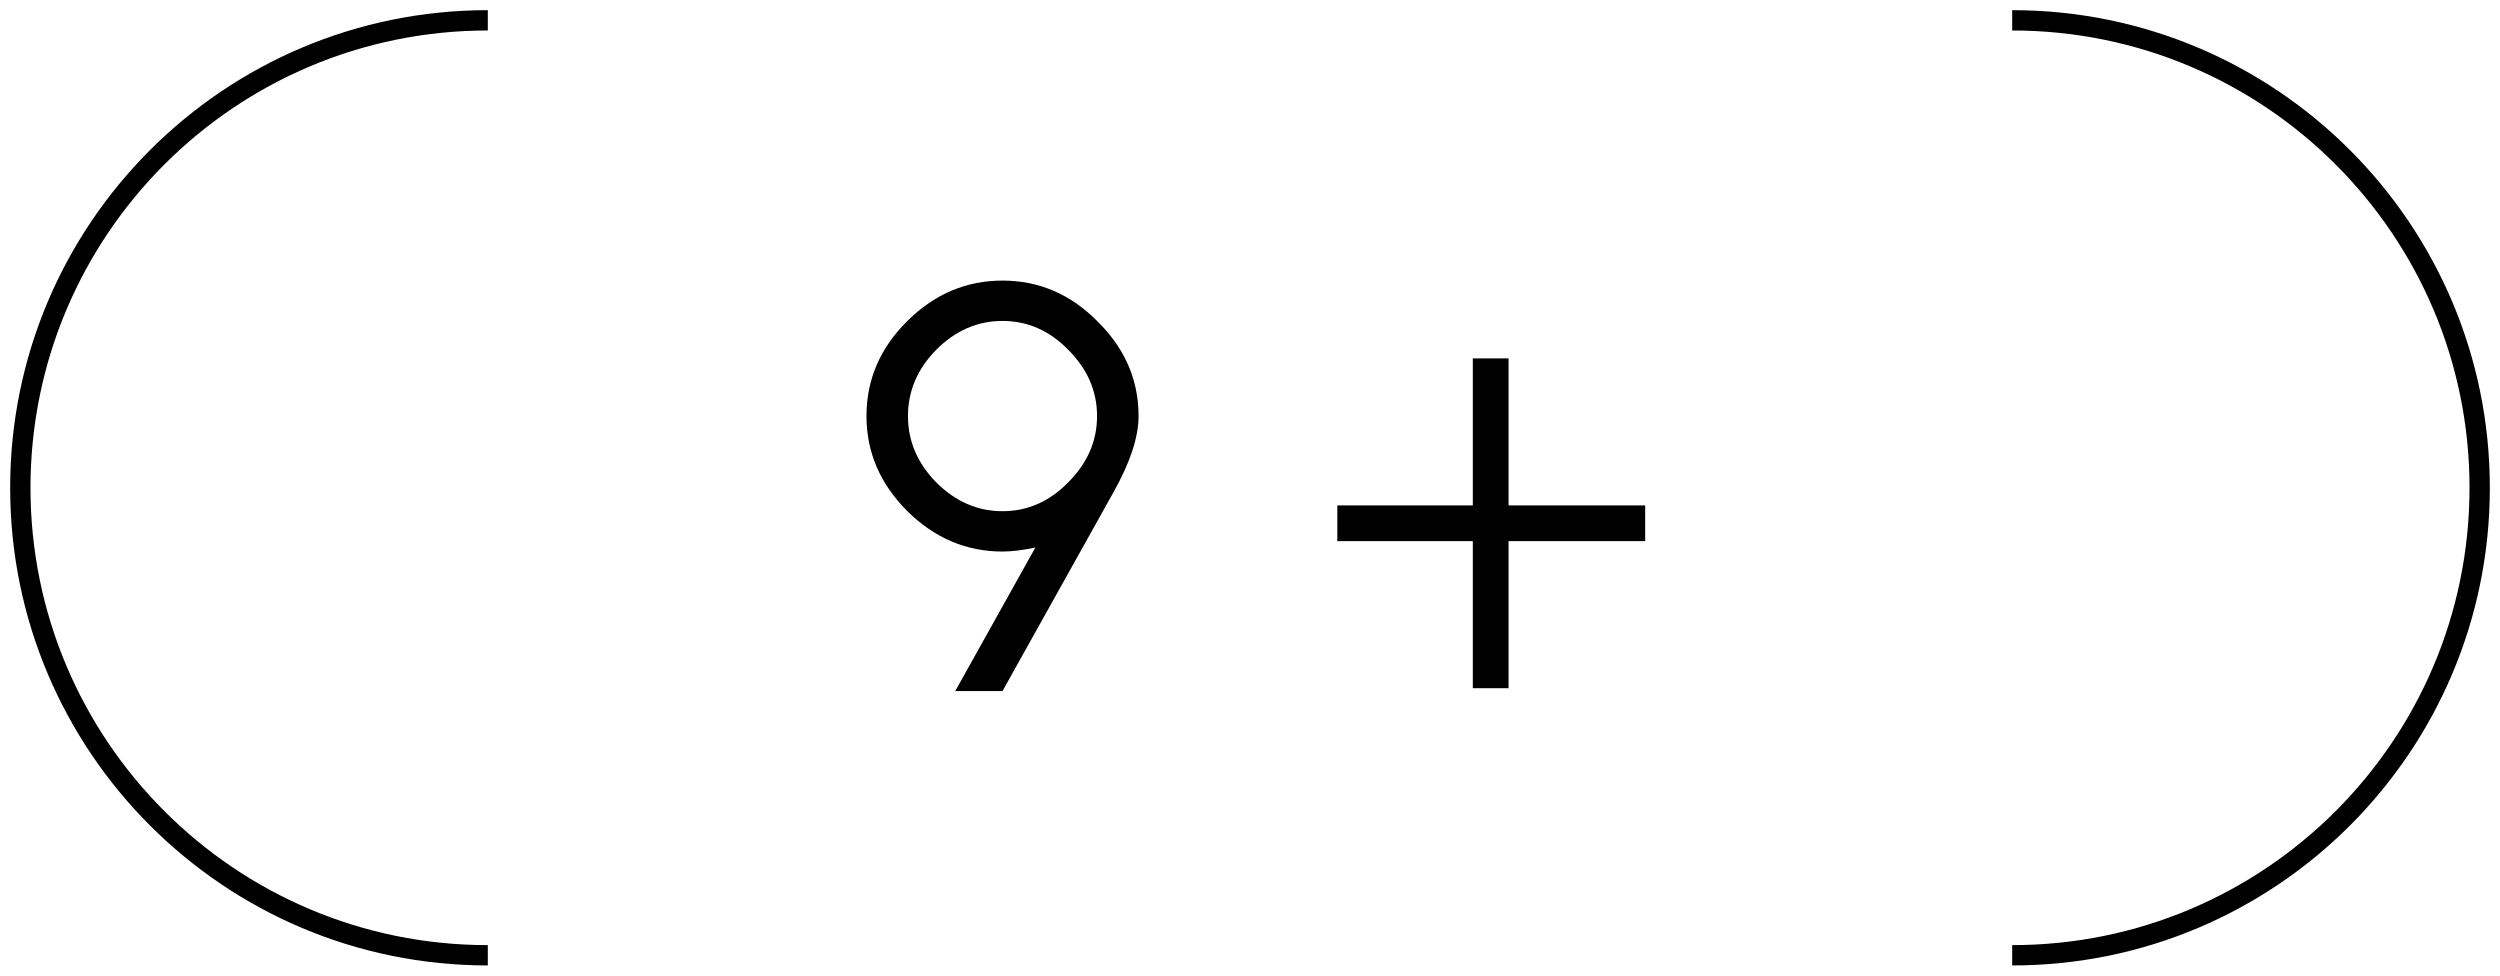
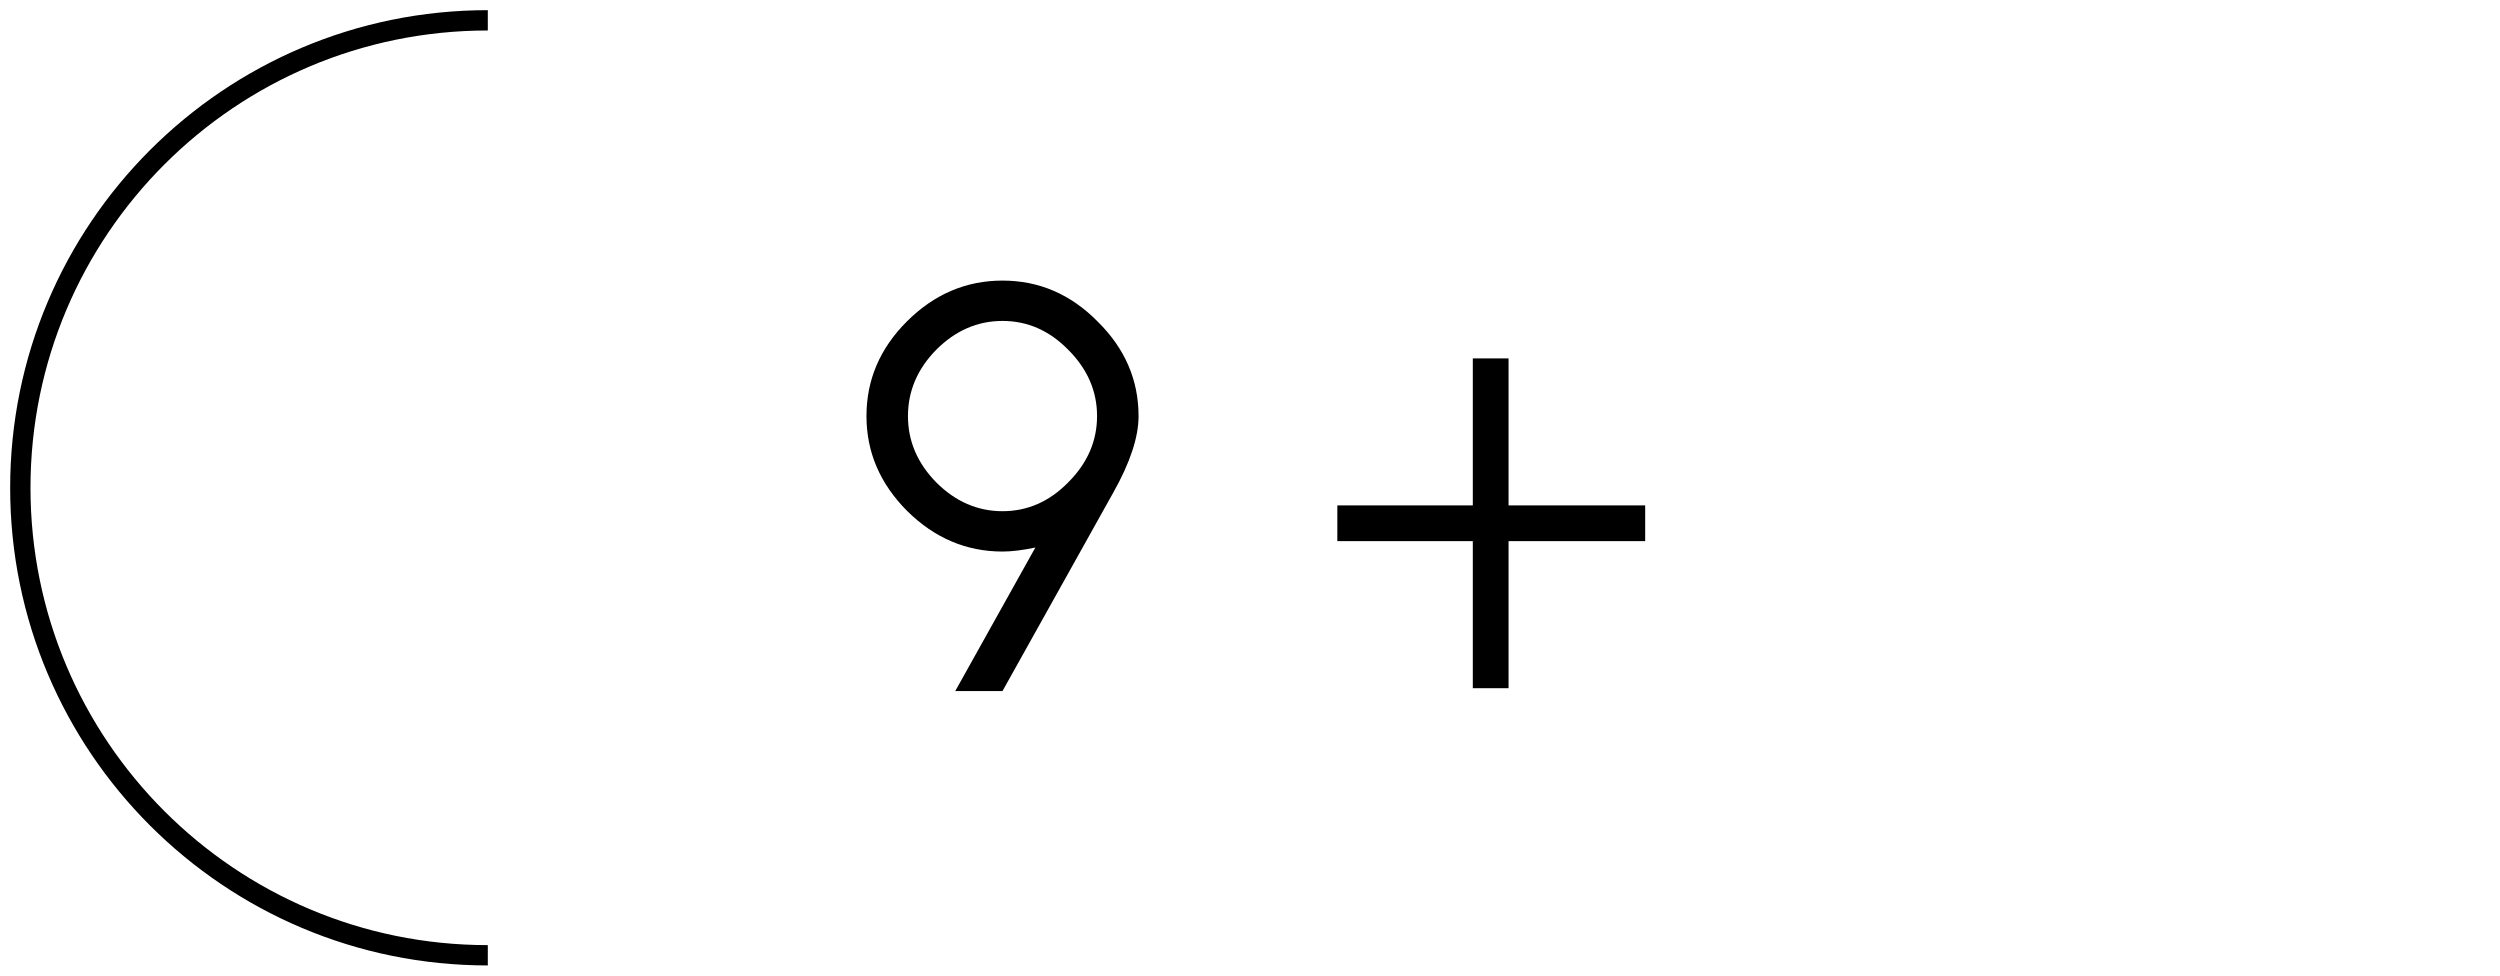
<svg xmlns="http://www.w3.org/2000/svg" width="123" height="48" viewBox="0 0 123 48" fill="none">
  <path d="M56.017 20.471C56.017 21.511 55.601 22.768 54.769 24.243L49.323 34H46.998L50.94 26.938C50.316 27.07 49.777 27.136 49.323 27.136C47.546 27.136 45.986 26.474 44.643 25.151C43.301 23.808 42.63 22.248 42.63 20.471C42.63 18.693 43.291 17.142 44.615 15.819C45.958 14.476 47.527 13.805 49.323 13.805C51.12 13.805 52.68 14.476 54.003 15.819C55.346 17.142 56.017 18.693 56.017 20.471ZM52.557 23.732C53.502 22.787 53.975 21.7 53.975 20.471C53.975 19.241 53.502 18.154 52.557 17.209C51.63 16.263 50.553 15.79 49.323 15.79C48.094 15.79 47.007 16.263 46.062 17.209C45.135 18.154 44.672 19.241 44.672 20.471C44.672 21.7 45.135 22.787 46.062 23.732C47.007 24.678 48.094 25.151 49.323 25.151C50.553 25.151 51.63 24.678 52.557 23.732ZM80.943 26.625H74.221V33.858H72.462V26.625H65.797V24.867H72.462V17.634H74.221V24.867H80.943V26.625Z" fill="black" />
  <path d="M24 47C11.297 47 1 36.703 1 24C1 11.297 11.297 1 24 1" stroke="black" />
-   <path d="M99 1C111.703 1 122 11.297 122 24C122 36.703 111.703 47 99 47" stroke="black" />
</svg>